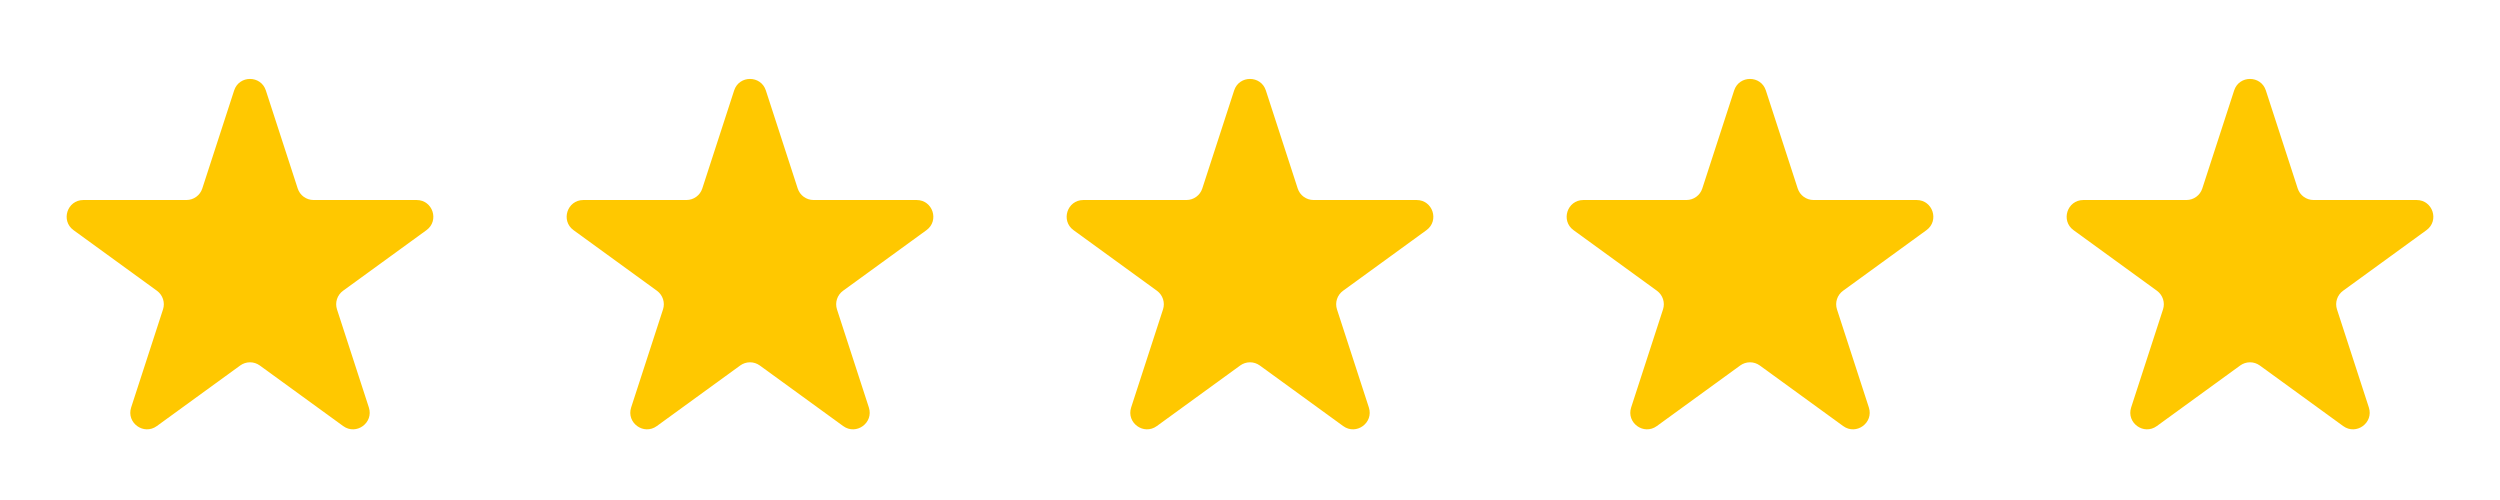
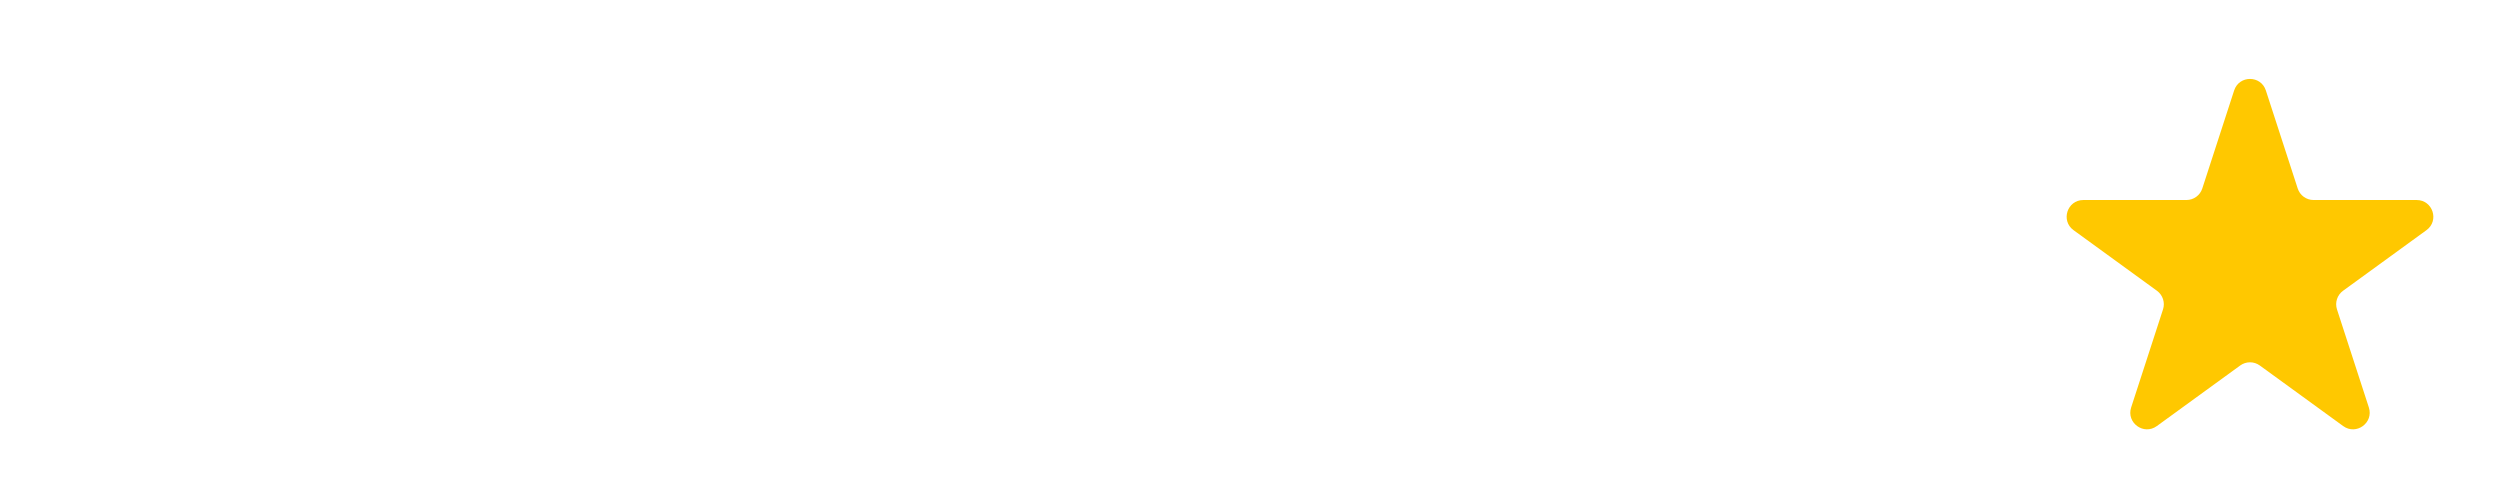
<svg xmlns="http://www.w3.org/2000/svg" width="150" height="30" viewBox="0 0 150 30" fill="none">
-   <path d="M14.049 5.427C14.348 4.506 15.652 4.506 15.951 5.427L17.863 11.31C17.996 11.722 18.38 12.001 18.814 12.001H24.999C25.968 12.001 26.371 13.241 25.587 13.81L20.583 17.446C20.232 17.701 20.086 18.152 20.22 18.564L22.131 24.447C22.43 25.368 21.376 26.134 20.592 25.565L15.588 21.929C15.237 21.674 14.763 21.674 14.412 21.929L9.408 25.565C8.624 26.134 7.57 25.368 7.869 24.447L9.781 18.564C9.914 18.152 9.768 17.701 9.417 17.446L4.413 13.81C3.629 13.241 4.032 12.001 5.001 12.001H11.186C11.62 12.001 12.004 11.722 12.137 11.31L14.049 5.427Z" fill="#FFC800" />
-   <path d="M44.049 5.427C44.348 4.506 45.652 4.506 45.951 5.427L47.863 11.31C47.996 11.722 48.38 12.001 48.814 12.001H54.999C55.968 12.001 56.371 13.241 55.587 13.81L50.583 17.446C50.232 17.701 50.086 18.152 50.219 18.564L52.131 24.447C52.43 25.368 51.376 26.134 50.592 25.565L45.588 21.929C45.237 21.674 44.763 21.674 44.412 21.929L39.408 25.565C38.624 26.134 37.57 25.368 37.869 24.447L39.781 18.564C39.914 18.152 39.768 17.701 39.417 17.446L34.413 13.81C33.629 13.241 34.032 12.001 35.001 12.001H41.186C41.62 12.001 42.004 11.722 42.137 11.31L44.049 5.427Z" fill="#FFC800" />
-   <path d="M74.049 5.427C74.348 4.506 75.652 4.506 75.951 5.427L77.863 11.31C77.996 11.722 78.38 12.001 78.814 12.001H84.999C85.968 12.001 86.371 13.241 85.587 13.81L80.583 17.446C80.232 17.701 80.086 18.152 80.219 18.564L82.131 24.447C82.43 25.368 81.376 26.134 80.592 25.565L75.588 21.929C75.237 21.674 74.763 21.674 74.412 21.929L69.408 25.565C68.624 26.134 67.57 25.368 67.869 24.447L69.781 18.564C69.914 18.152 69.768 17.701 69.417 17.446L64.413 13.81C63.629 13.241 64.032 12.001 65.001 12.001H71.186C71.62 12.001 72.004 11.722 72.137 11.31L74.049 5.427Z" fill="#FFC800" />
-   <path d="M104.049 5.427C104.348 4.506 105.652 4.506 105.951 5.427L107.863 11.31C107.996 11.722 108.38 12.001 108.814 12.001H114.999C115.968 12.001 116.371 13.241 115.587 13.81L110.583 17.446C110.232 17.701 110.086 18.152 110.219 18.564L112.131 24.447C112.43 25.368 111.376 26.134 110.592 25.565L105.588 21.929C105.237 21.674 104.763 21.674 104.412 21.929L99.408 25.565C98.624 26.134 97.57 25.368 97.869 24.447L99.781 18.564C99.914 18.152 99.768 17.701 99.417 17.446L94.413 13.81C93.629 13.241 94.032 12.001 95.001 12.001H101.186C101.62 12.001 102.004 11.722 102.137 11.31L104.049 5.427Z" fill="#FFC800" />
  <path d="M134.049 5.427C134.348 4.506 135.652 4.506 135.951 5.427L137.863 11.31C137.996 11.722 138.38 12.001 138.814 12.001H144.999C145.968 12.001 146.371 13.241 145.587 13.81L140.583 17.446C140.232 17.701 140.086 18.152 140.219 18.564L142.131 24.447C142.43 25.368 141.376 26.134 140.592 25.565L135.588 21.929C135.237 21.674 134.763 21.674 134.412 21.929L129.408 25.565C128.624 26.134 127.57 25.368 127.869 24.447L129.781 18.564C129.914 18.152 129.768 17.701 129.417 17.446L124.413 13.81C123.629 13.241 124.032 12.001 125.001 12.001H131.186C131.62 12.001 132.004 11.722 132.137 11.31L134.049 5.427Z" fill="#FFC800" />
</svg>